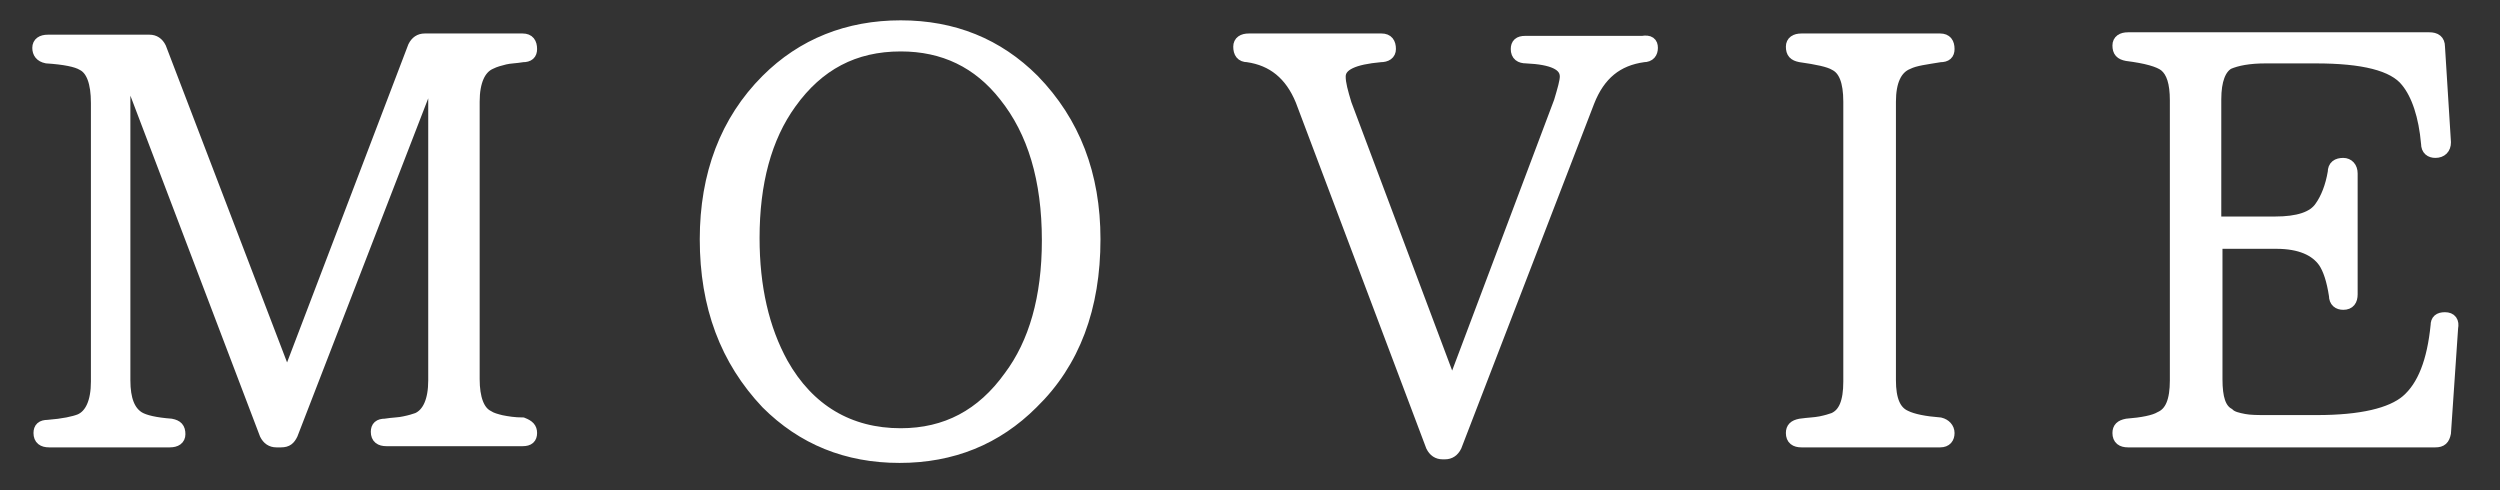
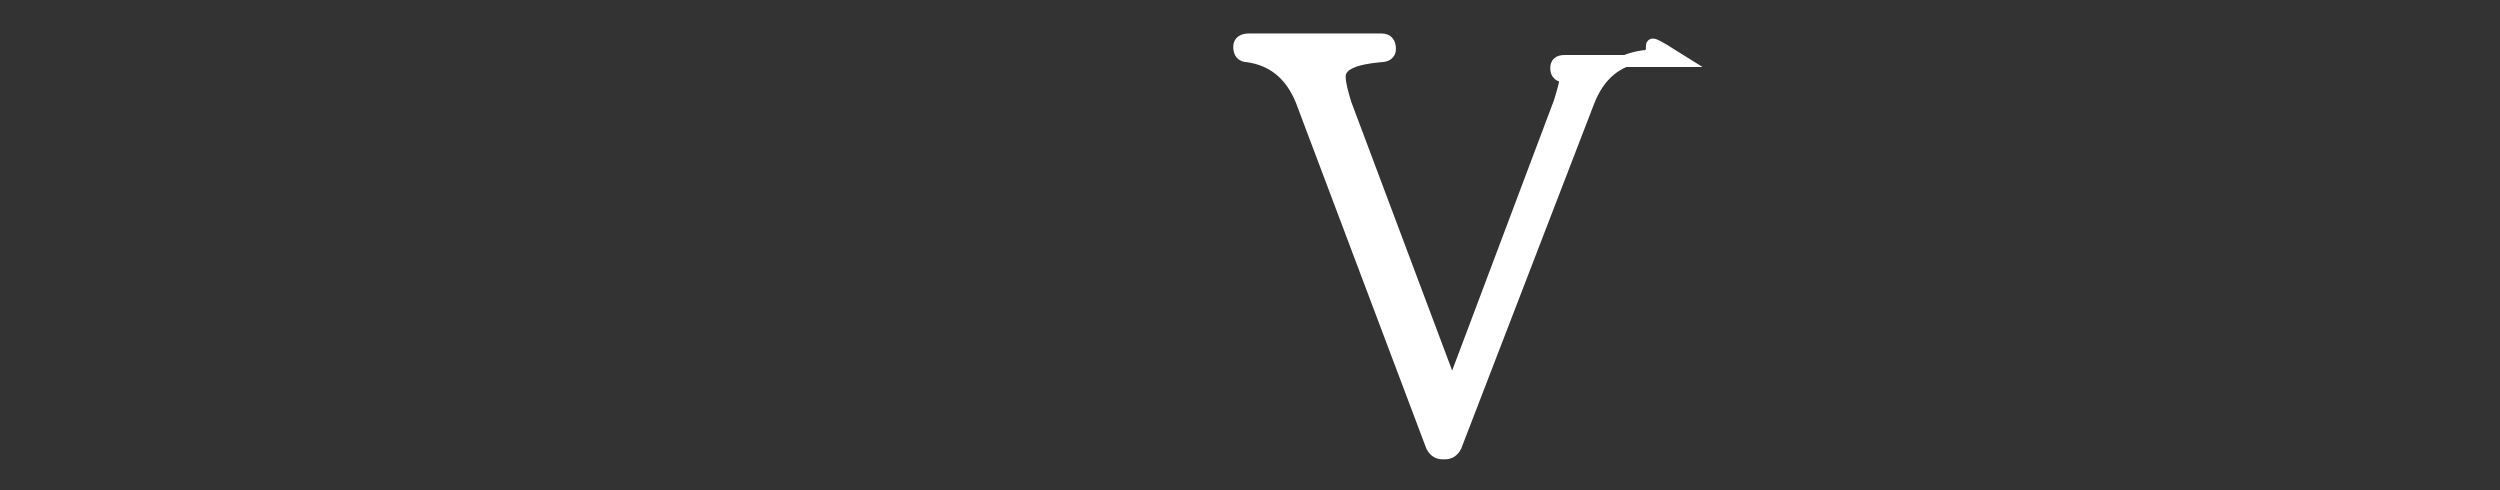
<svg xmlns="http://www.w3.org/2000/svg" version="1.1" id="Layer_1" x="0px" y="0px" viewBox="0 0 209 41" style="enable-background:new 0 0 209 41;" xml:space="preserve">
  <rect x="0" y="0" width="209" height="41" fill="#333333" stroke="none" />
  <style type="text/css">
	.st0{fill:#FFFFFF;stroke:#FFFFFF;stroke-miterlimit:10;}
</style>
  <g>
-     <path class="st0" d="M44.4,36.2c0,0.4-0.2,0.6-0.7,0.6H32.3c-0.5,0-0.8-0.2-0.8-0.7c0-0.4,0.2-0.6,0.7-0.6c0.6-0.1,1.2-0.1,1.6-0.2   c0.5-0.1,0.8-0.2,1.1-0.3c0.9-0.4,1.4-1.5,1.4-3.2v-26h-0.1L24.4,36.3c-0.2,0.4-0.4,0.6-0.9,0.6h-0.4c-0.4,0-0.7-0.2-0.9-0.6   L10.6,5.8h-0.2v26c0,1.6,0.4,2.6,1.2,3.1c0.5,0.3,1.4,0.5,2.7,0.6c0.5,0.1,0.7,0.3,0.7,0.8c0,0.4-0.3,0.6-0.8,0.6H4.1   c-0.5,0-0.8-0.2-0.8-0.7c0-0.4,0.2-0.6,0.7-0.6c1.3-0.1,2.2-0.3,2.7-0.5c0.9-0.4,1.4-1.5,1.4-3.2V8.6c0-1.7-0.4-2.8-1.2-3.2   c-0.5-0.3-1.5-0.5-3-0.6C3.4,4.7,3.2,4.4,3.2,4c0-0.4,0.3-0.6,0.8-0.6h8.5c0.4,0,0.7,0.2,0.9,0.6L24,31.7L34.6,3.9   c0.2-0.4,0.5-0.6,0.9-0.6h8.2c0.5,0,0.7,0.3,0.7,0.8c0,0.4-0.2,0.6-0.7,0.6c-0.6,0.1-1.1,0.1-1.5,0.2c-0.4,0.1-0.8,0.2-1.2,0.4   c-0.9,0.4-1.4,1.5-1.4,3.2v23.2c0,1.6,0.4,2.7,1.2,3.1c0.3,0.2,0.7,0.3,1.1,0.4c0.5,0.1,1.1,0.2,1.8,0.2   C44.2,35.6,44.4,35.8,44.4,36.2z" />
-     <path class="st0" d="M75.3,2.2c4.4,0,8.1,1.5,11.1,4.5c3.4,3.5,5.1,7.9,5.1,13.3c0,5.7-1.7,10.3-5.2,13.7c-3,3-6.7,4.5-11.1,4.5   c-4.4,0-8.1-1.5-11.1-4.5C60.7,30.1,59,25.6,59,20c0-5.4,1.7-9.9,5.1-13.3C67.1,3.7,70.9,2.2,75.3,2.2z M75.3,3.8   c-3.9,0-6.9,1.6-9.2,4.8c-2.1,2.9-3.1,6.7-3.1,11.3c0,4.1,0.8,7.6,2.4,10.5c2.2,3.9,5.6,5.9,9.9,5.9c3.8,0,6.8-1.6,9.1-4.8   c2.1-2.8,3.2-6.6,3.2-11.4c0-5.1-1.2-9.1-3.6-12.1C81.8,5.2,78.9,3.8,75.3,3.8z" />
-     <path class="st0" d="M138.1,4c0,0.4-0.2,0.7-0.7,0.7c-2.2,0.3-3.7,1.5-4.6,3.8l-11.1,28.8c-0.2,0.4-0.5,0.6-0.9,0.6h-0.2   c-0.4,0-0.7-0.2-0.9-0.6L108.8,8.4c-0.9-2.2-2.4-3.4-4.5-3.7c-0.5,0-0.7-0.3-0.7-0.8c0-0.4,0.3-0.6,0.8-0.6h11.1   c0.5,0,0.7,0.3,0.7,0.8c0,0.4-0.3,0.6-0.8,0.6c-2.2,0.2-3.4,0.7-3.4,1.7c0,0.6,0.2,1.3,0.5,2.3l8.9,23.7l9-23.9   c0.3-1,0.5-1.7,0.5-2.1c0-1-1.1-1.5-3.3-1.6c-0.5,0-0.8-0.2-0.8-0.7c0-0.4,0.2-0.6,0.7-0.6h9.8C137.9,3.4,138.1,3.6,138.1,4z" />
-     <path class="st0" d="M162.9,36.2c0,0.4-0.2,0.7-0.7,0.7h-11.6c-0.5,0-0.8-0.2-0.8-0.7c0-0.4,0.2-0.6,0.7-0.7   c0.7-0.1,1.2-0.1,1.7-0.2c0.5-0.1,0.8-0.2,1.1-0.3c0.9-0.4,1.3-1.4,1.3-3.1V8.5c0-1.7-0.4-2.7-1.2-3.1c-0.5-0.3-1.5-0.5-2.9-0.7   c-0.5-0.1-0.7-0.3-0.7-0.8c0-0.4,0.3-0.6,0.8-0.6h11.6c0.5,0,0.7,0.3,0.7,0.8c0,0.4-0.2,0.6-0.7,0.6c-1.2,0.2-2.1,0.3-2.7,0.6   c-1,0.4-1.5,1.5-1.5,3.2v23.3c0,1.6,0.4,2.6,1.3,3c0.6,0.3,1.6,0.5,2.9,0.6C162.6,35.5,162.9,35.8,162.9,36.2z" />
-     <path class="st0" d="M204.4,26.6c0.5,0,0.7,0.3,0.6,0.8l-0.6,8.8c-0.1,0.5-0.3,0.7-0.8,0.7h-25.7c-0.5,0-0.8-0.2-0.8-0.7   c0-0.4,0.2-0.6,0.7-0.7c1.3-0.1,2.3-0.3,2.8-0.6c0.9-0.4,1.3-1.4,1.3-3.1V8.4c0-1.5-0.3-2.4-0.9-2.9c-0.5-0.4-1.6-0.7-3.2-0.9   c-0.5-0.1-0.7-0.3-0.7-0.8c0-0.4,0.3-0.6,0.8-0.6h25.2c0.5,0,0.8,0.2,0.8,0.7l0.5,8c0,0.5-0.3,0.8-0.8,0.8c-0.4,0-0.7-0.2-0.7-0.7   c-0.2-2.3-0.8-4.1-1.7-5.2c-1.1-1.4-3.7-2-7.6-2h-4.2c-1.4,0-2.4,0.2-3.1,0.5c-0.7,0.4-1.1,1.4-1.1,3v10.3h5c1.9,0,3.2-0.4,3.8-1.3   c0.5-0.7,0.9-1.7,1.1-2.9c0-0.5,0.3-0.7,0.8-0.7c0.4,0,0.7,0.3,0.7,0.8v10.1c0,0.5-0.2,0.8-0.7,0.8c-0.4,0-0.7-0.2-0.7-0.7   c-0.2-1.3-0.5-2.2-0.9-2.8c-0.7-1-2-1.6-4-1.6h-5v11.4c0,1.6,0.3,2.5,1,2.9c0.3,0.3,0.8,0.4,1.3,0.5c0.5,0.1,1.2,0.1,1.9,0.1h4.2   c3.7,0,6.2-0.6,7.5-1.7c1.4-1.2,2.2-3.3,2.5-6.3C203.7,26.8,203.9,26.6,204.4,26.6z" />
+     <path class="st0" d="M138.1,4c0,0.4-0.2,0.7-0.7,0.7c-2.2,0.3-3.7,1.5-4.6,3.8l-11.1,28.8c-0.2,0.4-0.5,0.6-0.9,0.6h-0.2   c-0.4,0-0.7-0.2-0.9-0.6L108.8,8.4c-0.9-2.2-2.4-3.4-4.5-3.7c-0.5,0-0.7-0.3-0.7-0.8c0-0.4,0.3-0.6,0.8-0.6h11.1   c0.5,0,0.7,0.3,0.7,0.8c0,0.4-0.3,0.6-0.8,0.6c-2.2,0.2-3.4,0.7-3.4,1.7c0,0.6,0.2,1.3,0.5,2.3l8.9,23.7l9-23.9   c0.3-1,0.5-1.7,0.5-2.1c-0.5,0-0.8-0.2-0.8-0.7c0-0.4,0.2-0.6,0.7-0.6h9.8C137.9,3.4,138.1,3.6,138.1,4z" />
  </g>
</svg>